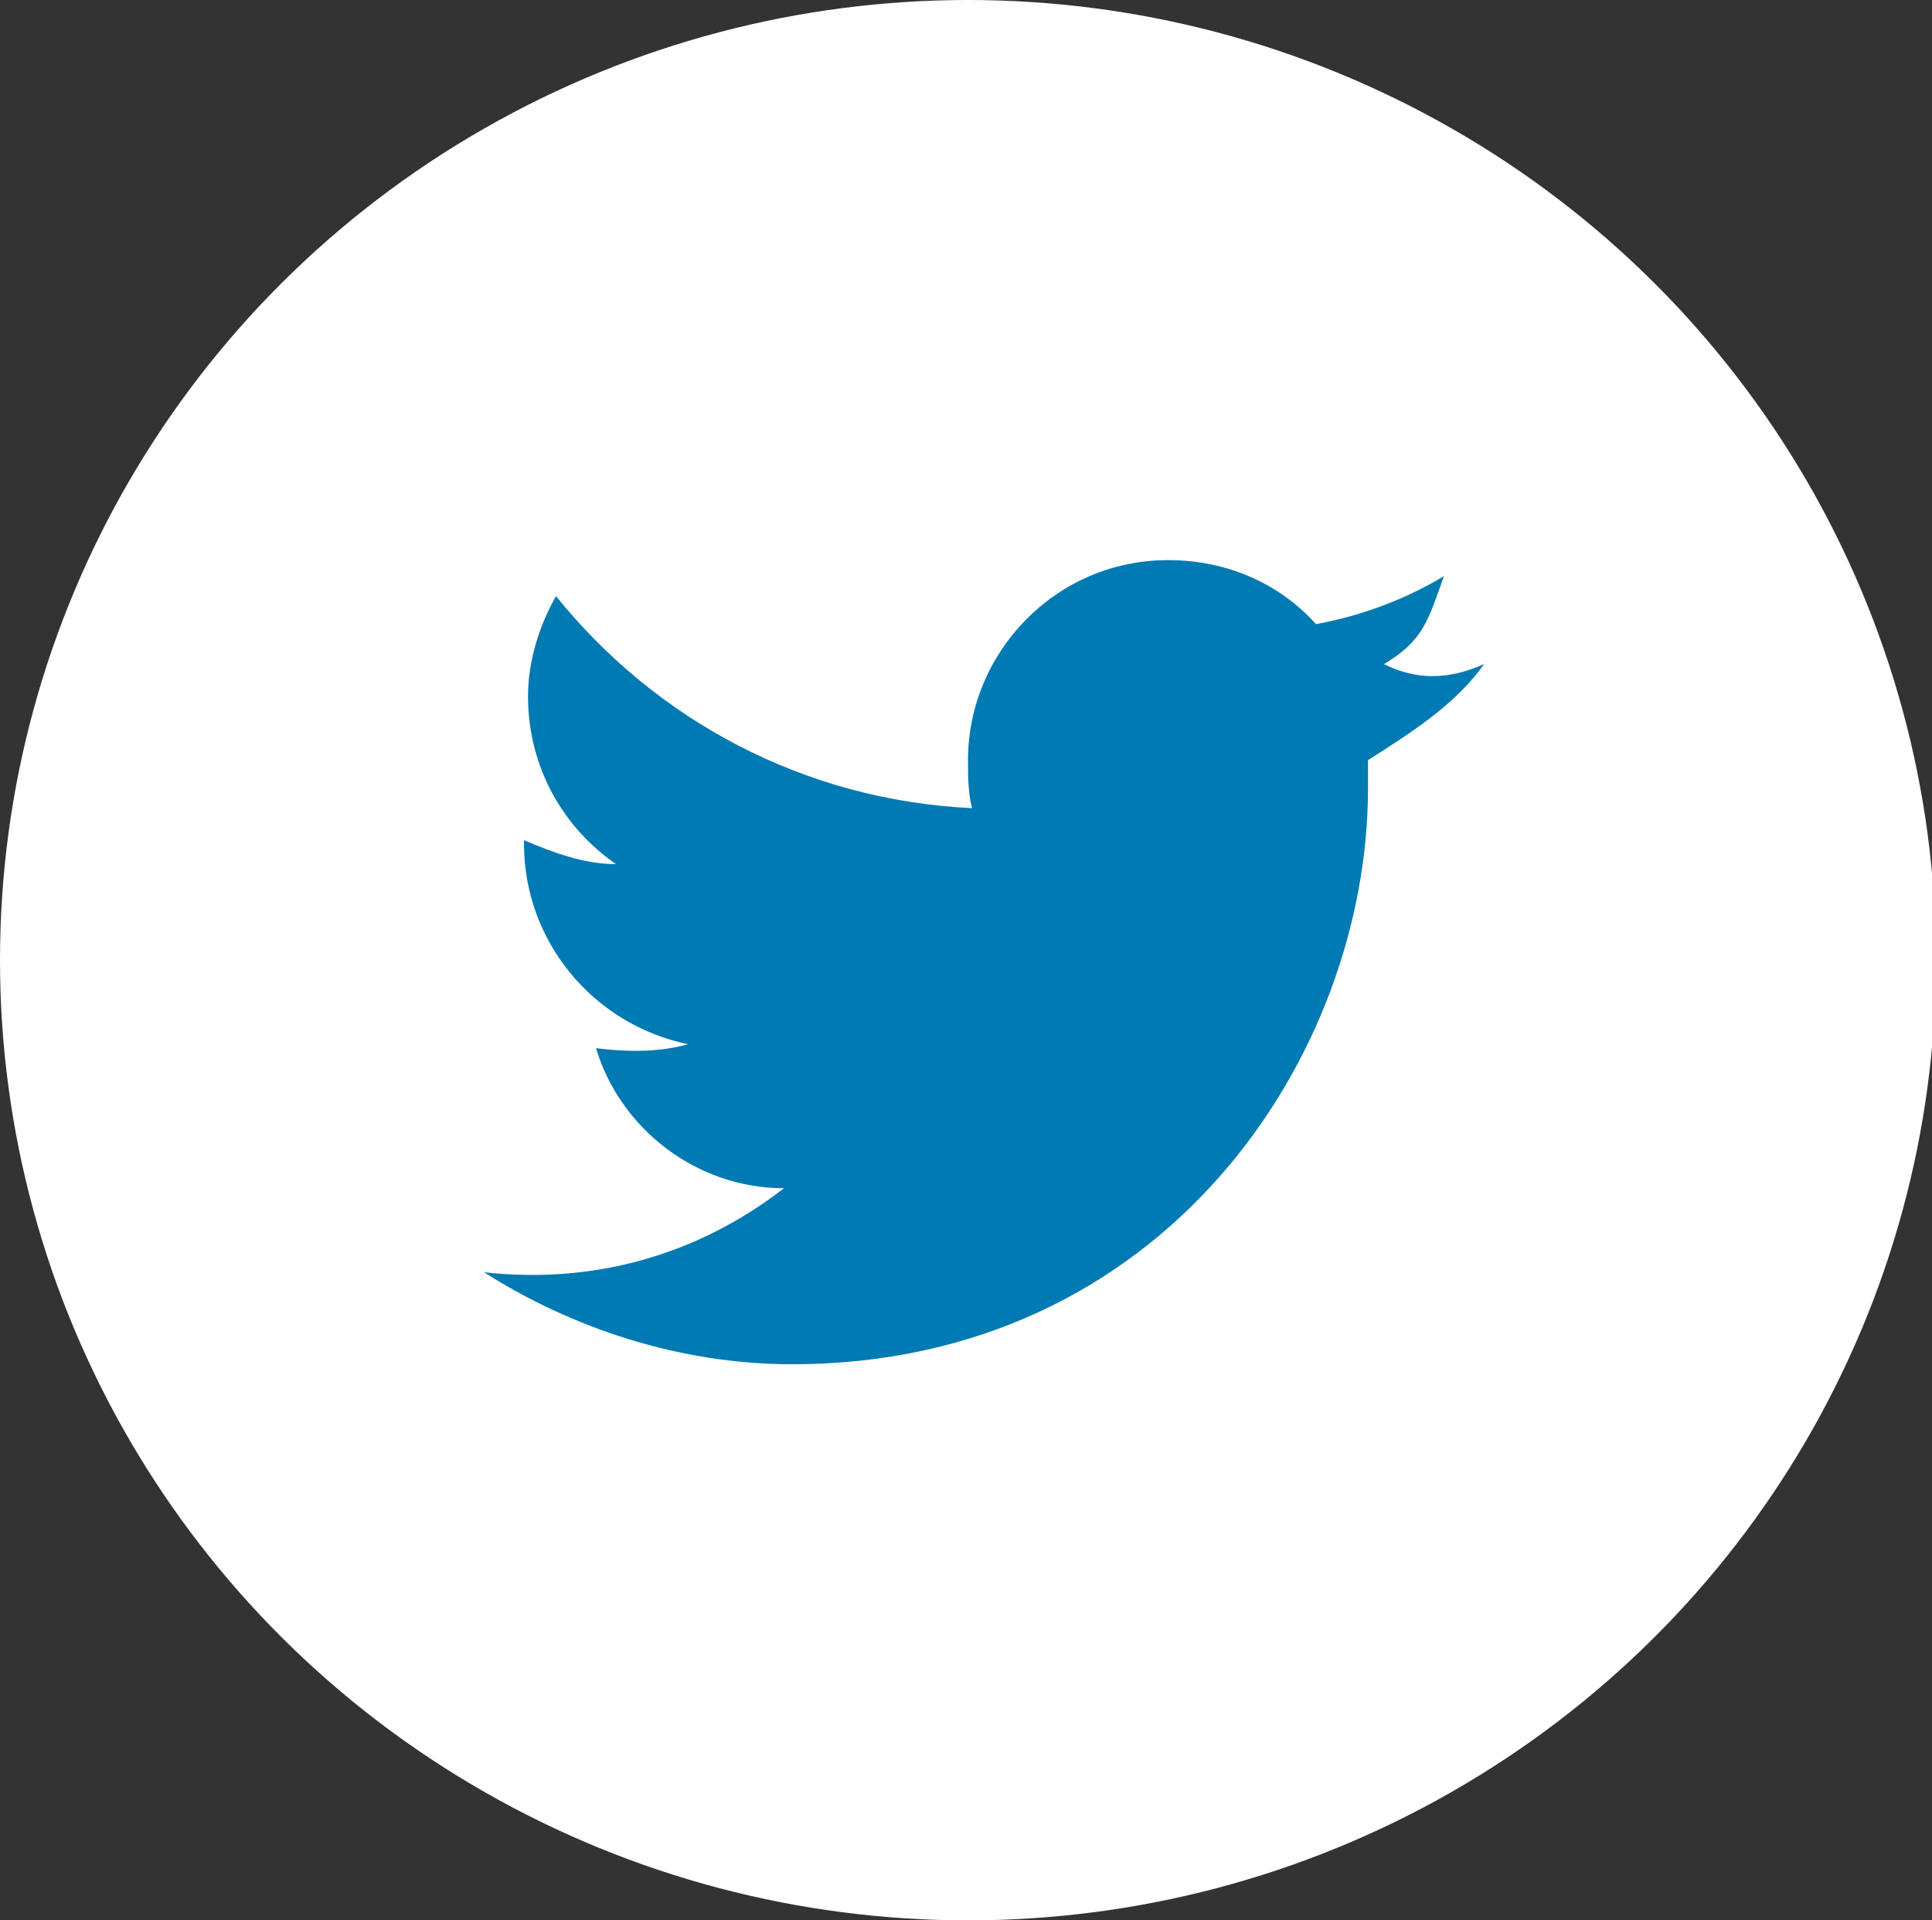
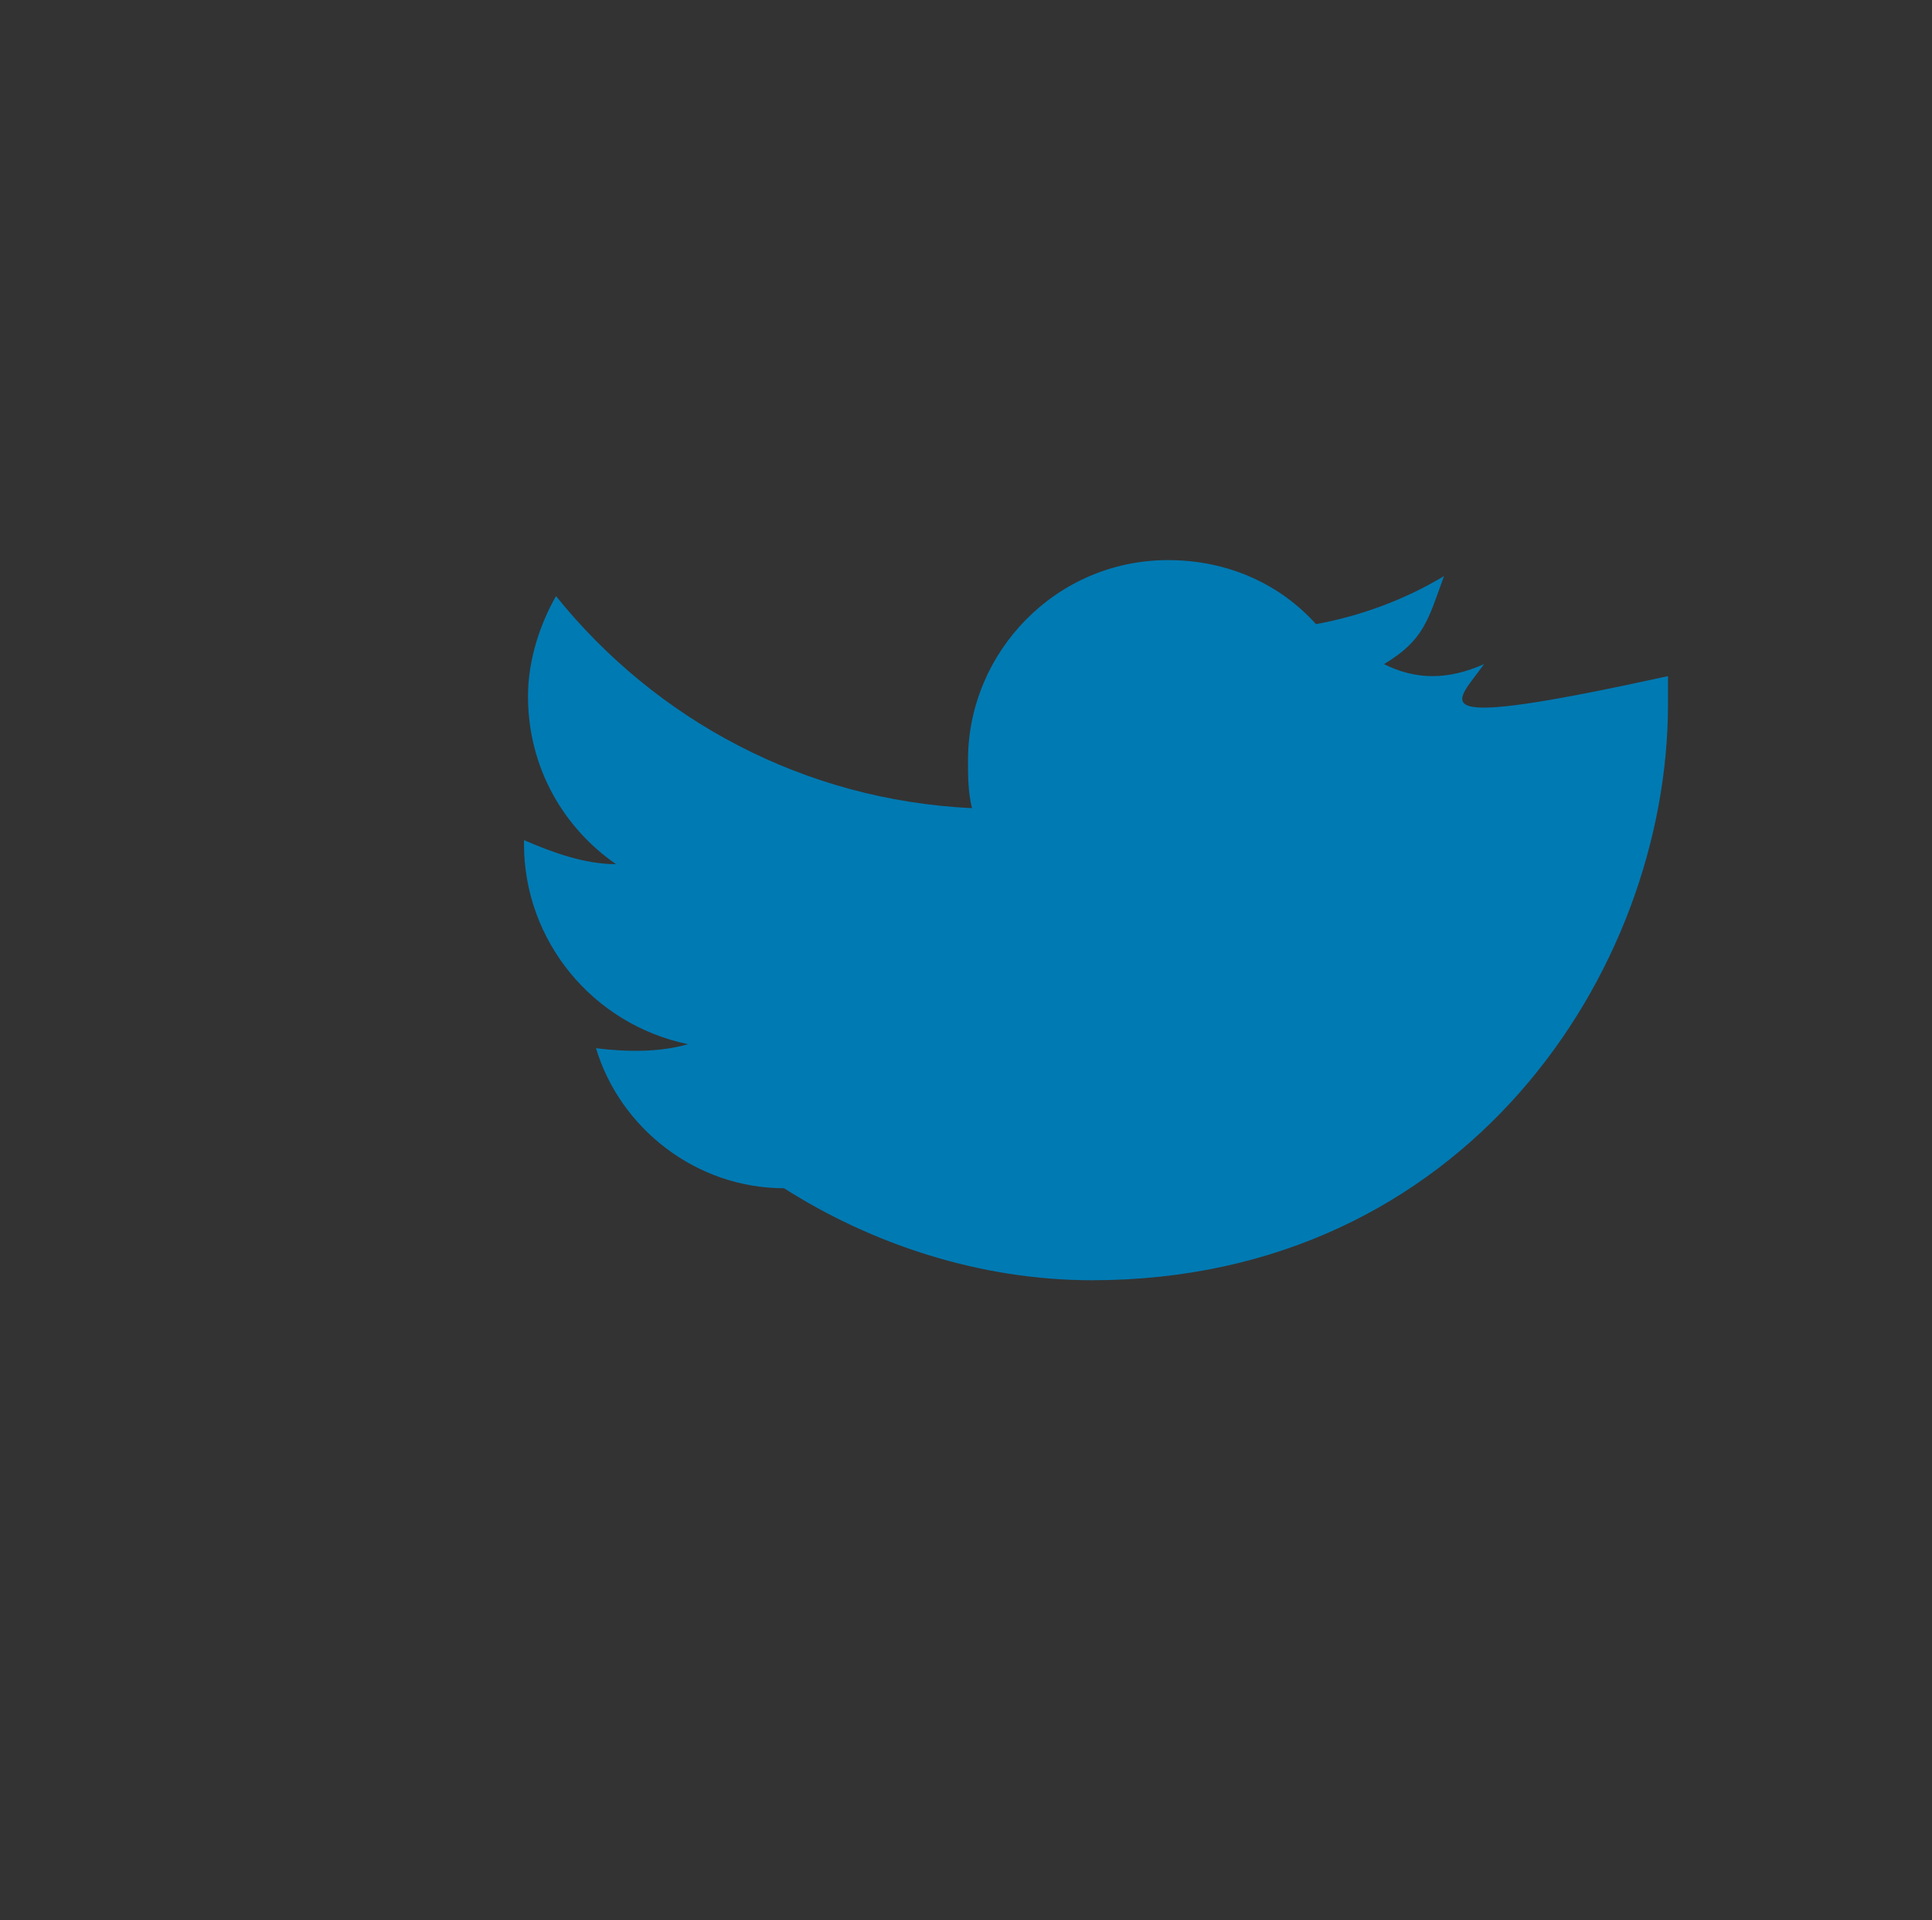
<svg xmlns="http://www.w3.org/2000/svg" version="1.1" x="0px" y="0px" width="48.3px" height="48px" viewBox="0 0 48.3 48" style="enable-background:new 0 0 48.3 48;" xml:space="preserve">
  <rect x="0" y="0" width="48.3" height="48" fill="#333333" stroke="none" />
  <style type="text/css">
	.st0{fill:#FFFFFF;}
	.st1{fill:#007AB3;}
</style>
  <defs>
</defs>
  <g>
-     <ellipse class="st0" cx="24.2" cy="24" rx="24.2" ry="24" />
    <g>
-       <path class="st1" d="M37.1,16.6c-0.9,0.4-1.7,0.4-2.5,0c1-0.6,1.1-1.1,1.5-2.2c-1,0.6-2.1,1-3.2,1.2c-0.9-1-2.2-1.6-3.7-1.6    c-2.8,0-5,2.3-5,5c0,0.4,0,0.8,0.1,1.2c-4.2-0.2-7.9-2.2-10.4-5.3c-0.4,0.7-0.7,1.6-0.7,2.5c0,1.8,0.9,3.3,2.2,4.2    c-0.8,0-1.6-0.3-2.3-0.6c0,0,0,0,0,0.1c0,2.4,1.7,4.5,4.1,5c-0.7,0.2-1.5,0.2-2.3,0.1c0.6,2,2.5,3.5,4.7,3.5    c-2.2,1.7-4.8,2.4-7.5,2.1c2.2,1.4,4.9,2.3,7.7,2.3c9.3,0,14.4-7.7,14.4-14.4c0-0.2,0-0.4,0-0.7C35.3,18.3,36.4,17.6,37.1,16.6z" />
+       <path class="st1" d="M37.1,16.6c-0.9,0.4-1.7,0.4-2.5,0c1-0.6,1.1-1.1,1.5-2.2c-1,0.6-2.1,1-3.2,1.2c-0.9-1-2.2-1.6-3.7-1.6    c-2.8,0-5,2.3-5,5c0,0.4,0,0.8,0.1,1.2c-4.2-0.2-7.9-2.2-10.4-5.3c-0.4,0.7-0.7,1.6-0.7,2.5c0,1.8,0.9,3.3,2.2,4.2    c-0.8,0-1.6-0.3-2.3-0.6c0,0,0,0,0,0.1c0,2.4,1.7,4.5,4.1,5c-0.7,0.2-1.5,0.2-2.3,0.1c0.6,2,2.5,3.5,4.7,3.5    c2.2,1.4,4.9,2.3,7.7,2.3c9.3,0,14.4-7.7,14.4-14.4c0-0.2,0-0.4,0-0.7C35.3,18.3,36.4,17.6,37.1,16.6z" />
    </g>
  </g>
</svg>